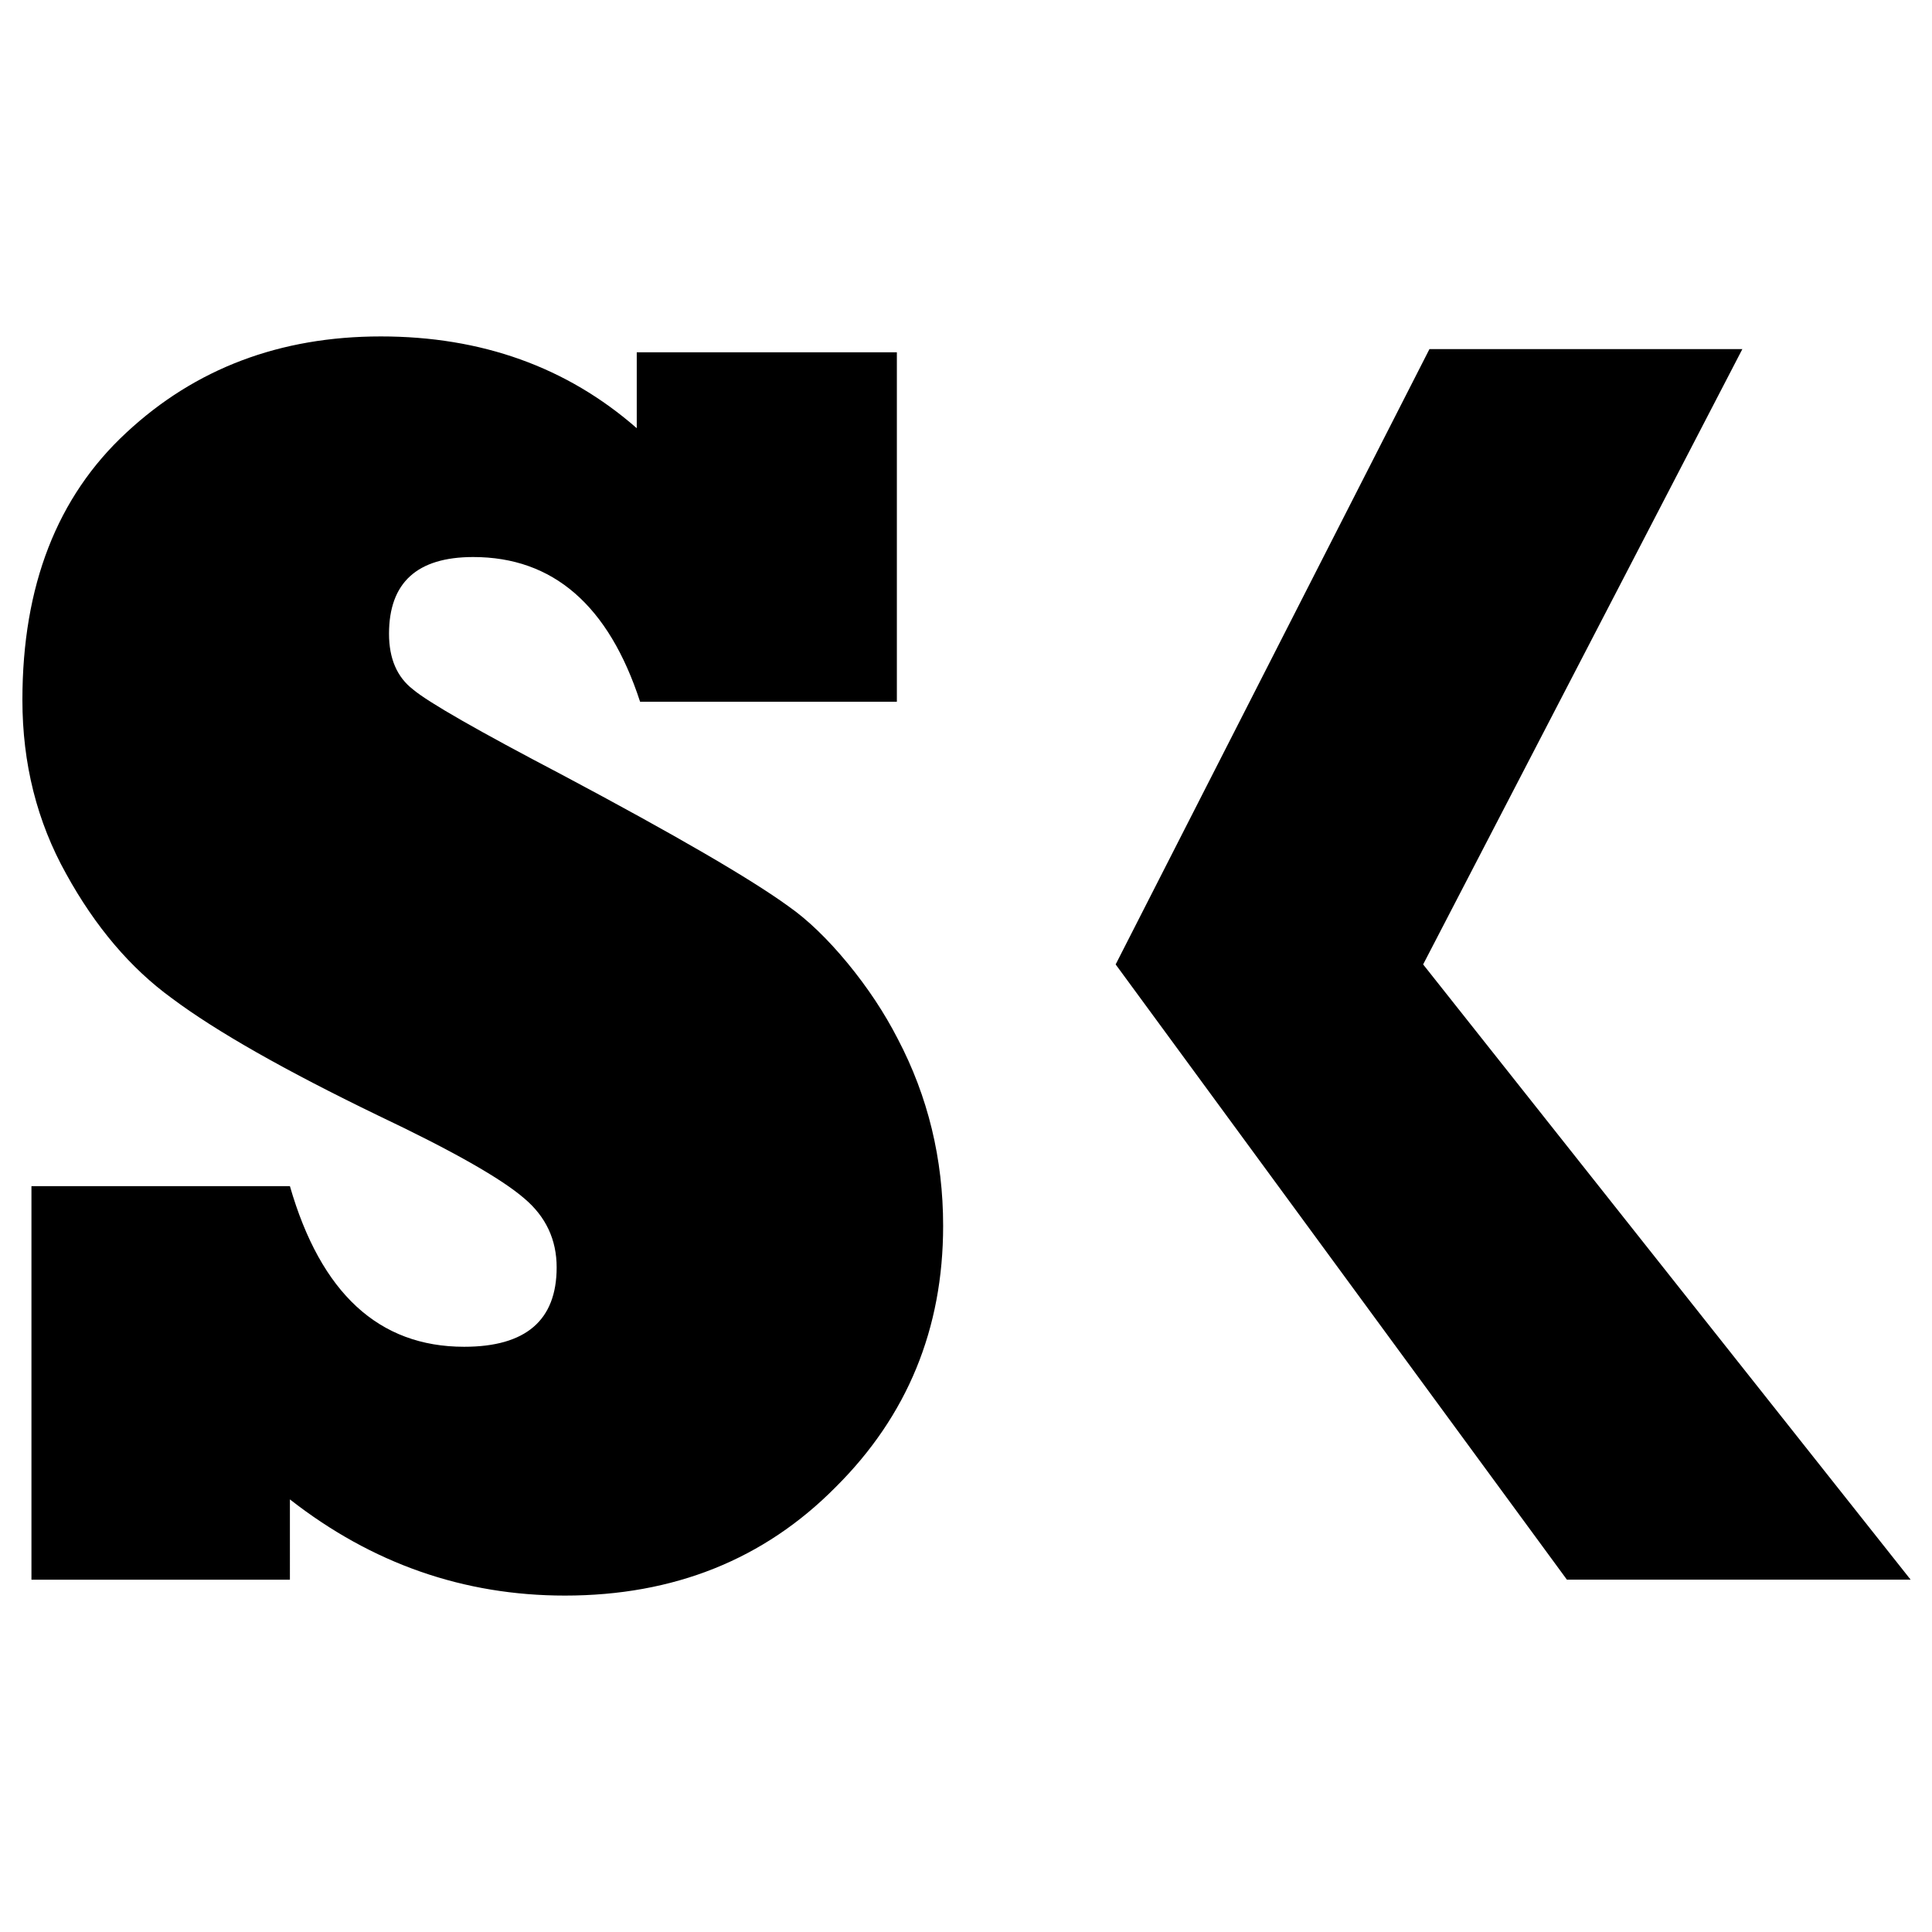
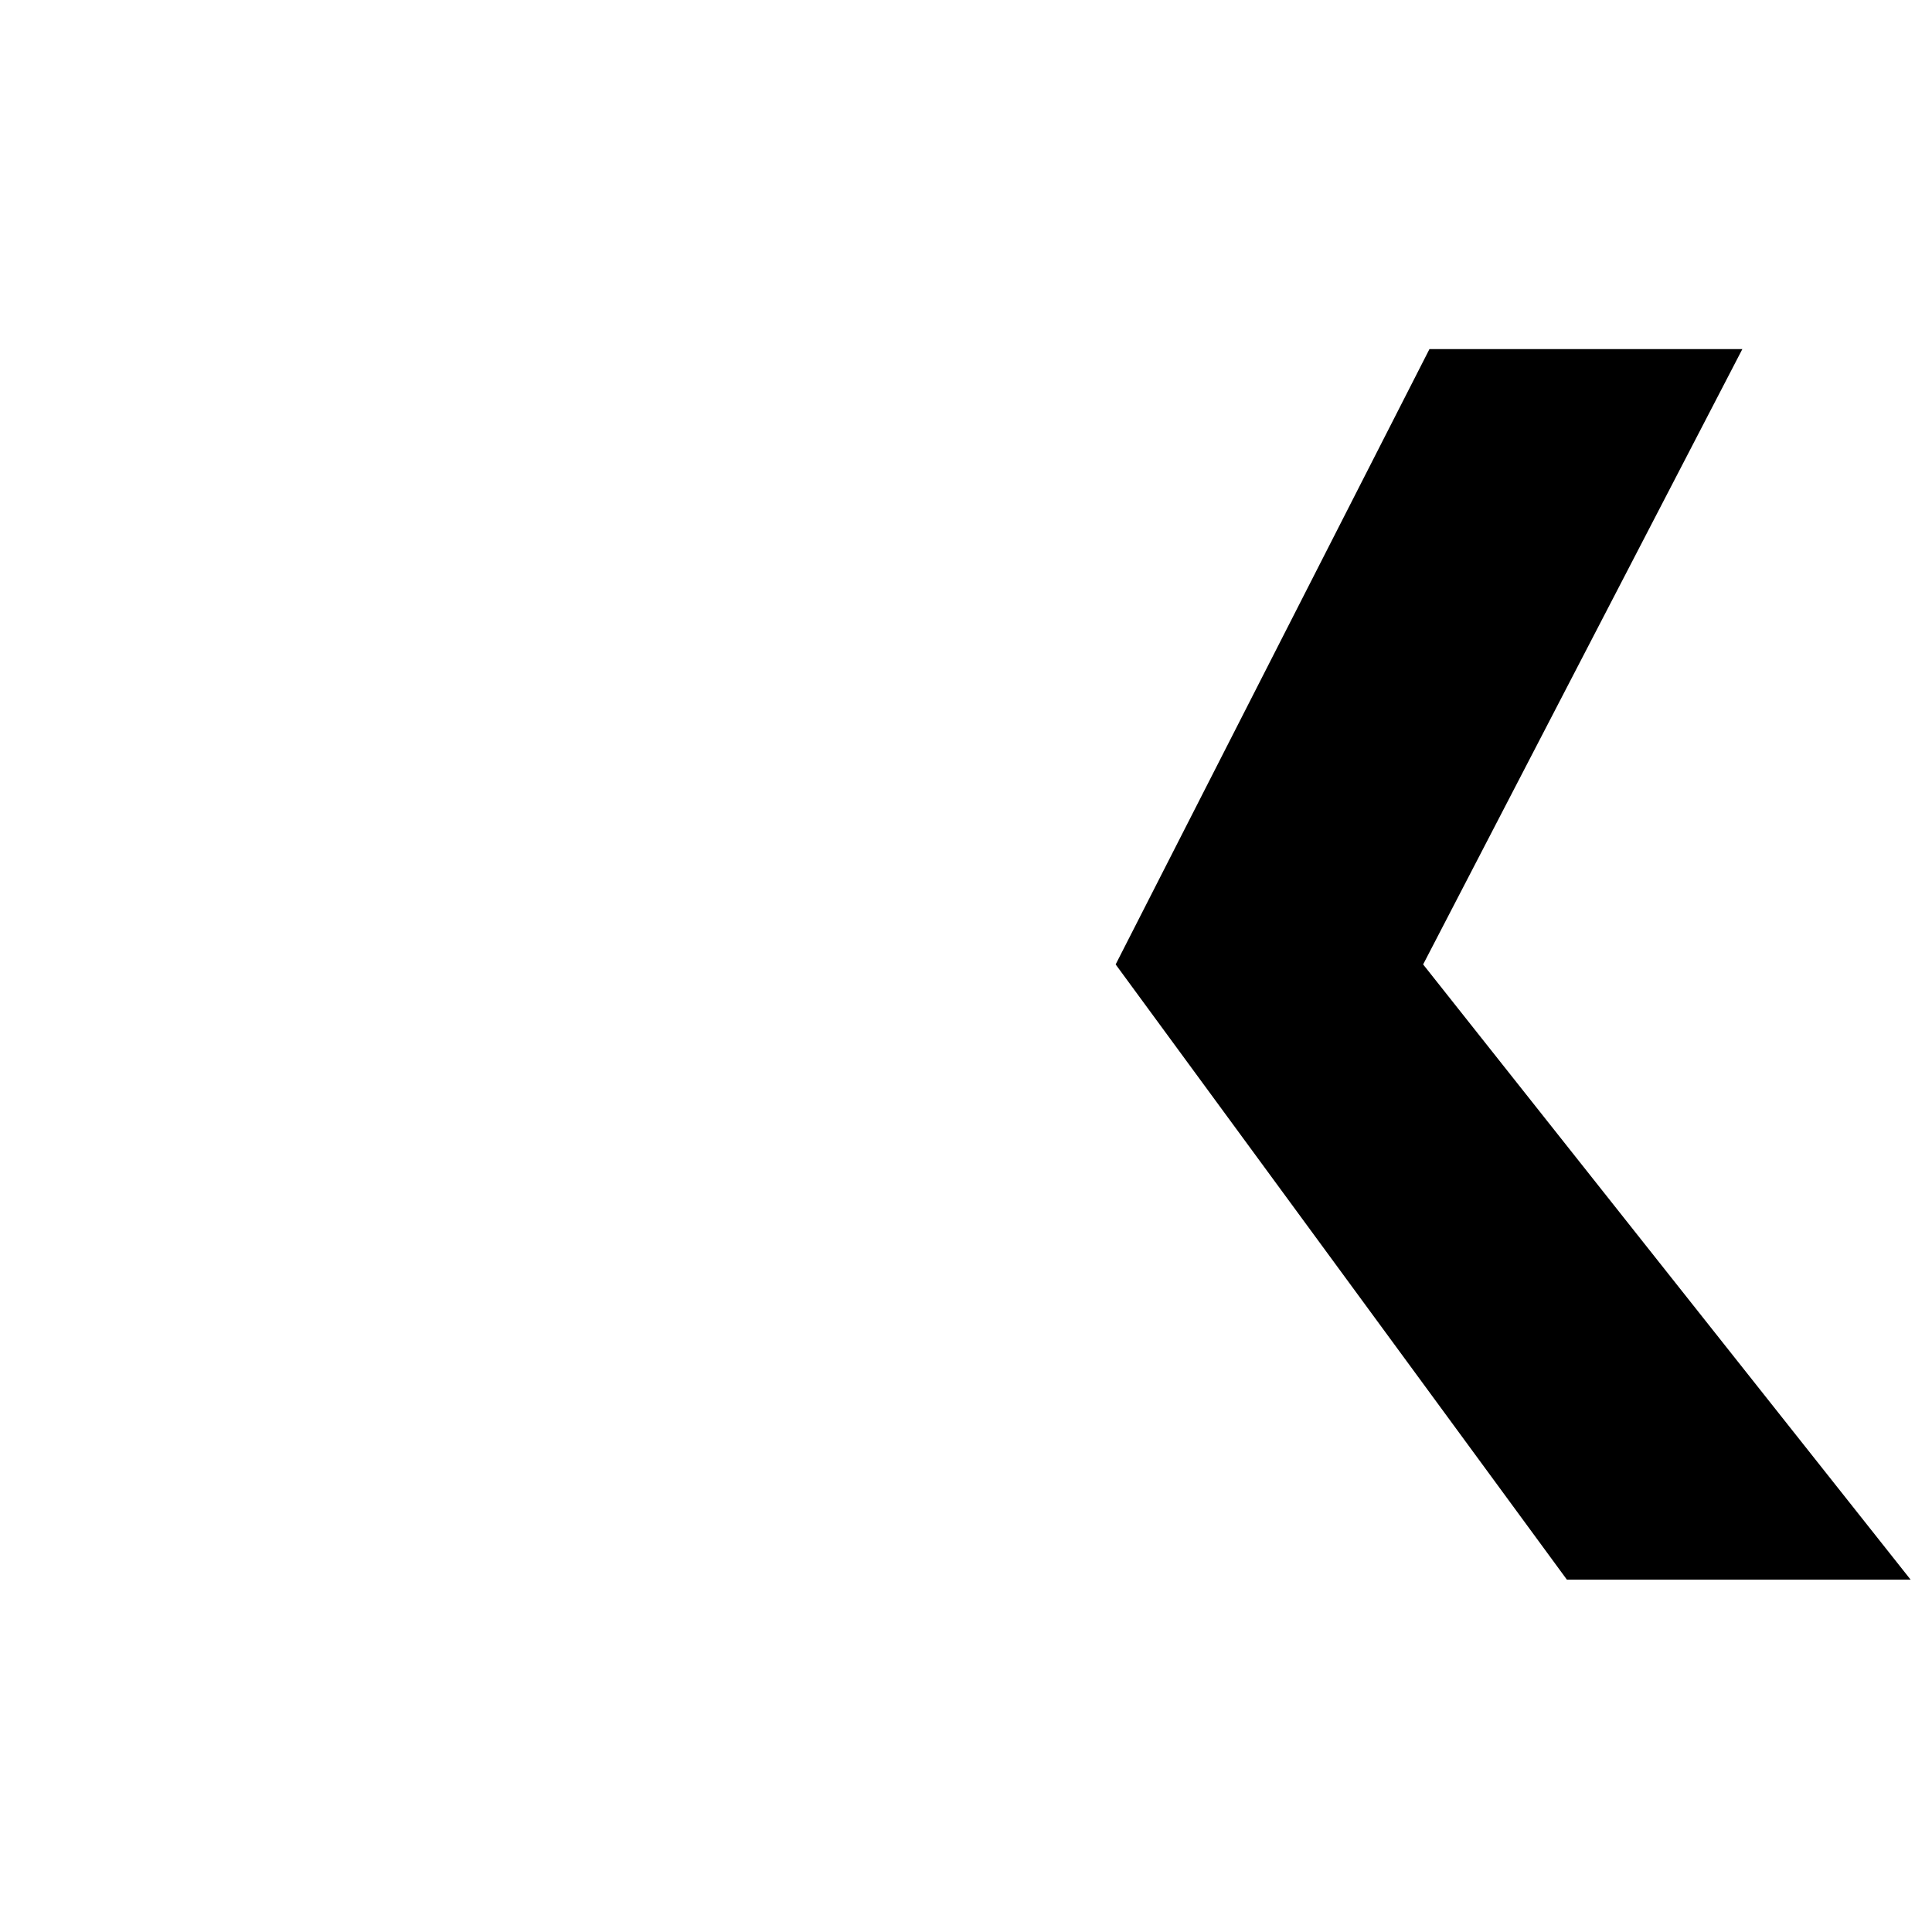
<svg xmlns="http://www.w3.org/2000/svg" version="1.1" id="Layer_1" x="0px" y="0px" width="512px" height="512px" viewBox="0 0 512 512" enable-background="new 0 0 512 512" xml:space="preserve">
-   <path d="M76.83,418.641H8.334V314.346H76.83c8.185,28.382,23.567,42.563,46.178,42.563c16.333,0,24.51-7.008,24.51-21.05  c0-7.32-2.844-13.407-8.542-18.236c-6.111-5.297-19.033-12.628-38.731-21.979c-24.806-11.999-43.037-22.368-54.715-31.107  c-10.932-7.944-20.279-18.94-28.006-32.974C9.79,217.697,5.937,202.342,5.937,185.5c0-30.245,9.193-53.858,27.556-70.854  c18.249-16.985,40.719-25.489,67.416-25.489c26.69,0,49.307,8.11,67.837,24.319V93.366h68.933v92.604h-68.046  c-8.332-25.564-23.072-38.35-44.227-38.35c-14.867,0-22.311,6.786-22.311,20.341c0,6.553,2.114,11.459,6.338,14.732  c4.089,3.441,17.295,10.99,39.619,22.685c29.894,15.903,49.89,27.521,59.963,34.845c5.101,3.585,10.316,8.617,15.651,15.079  c5.324,6.481,9.729,13.144,13.243,19.994c8.022,15.289,12.033,31.798,12.033,49.575c0,27.275-9.499,50.358-28.46,69.206  c-18.966,19.182-42.885,28.768-71.768,28.768c-26.845,0-51.137-8.484-72.885-25.487V418.641z" />
  <polygon points="295.659,255.582 378.818,92.517 461.741,92.517 377.146,255.582 506.338,418.629 415.246,418.629 " />
</svg>